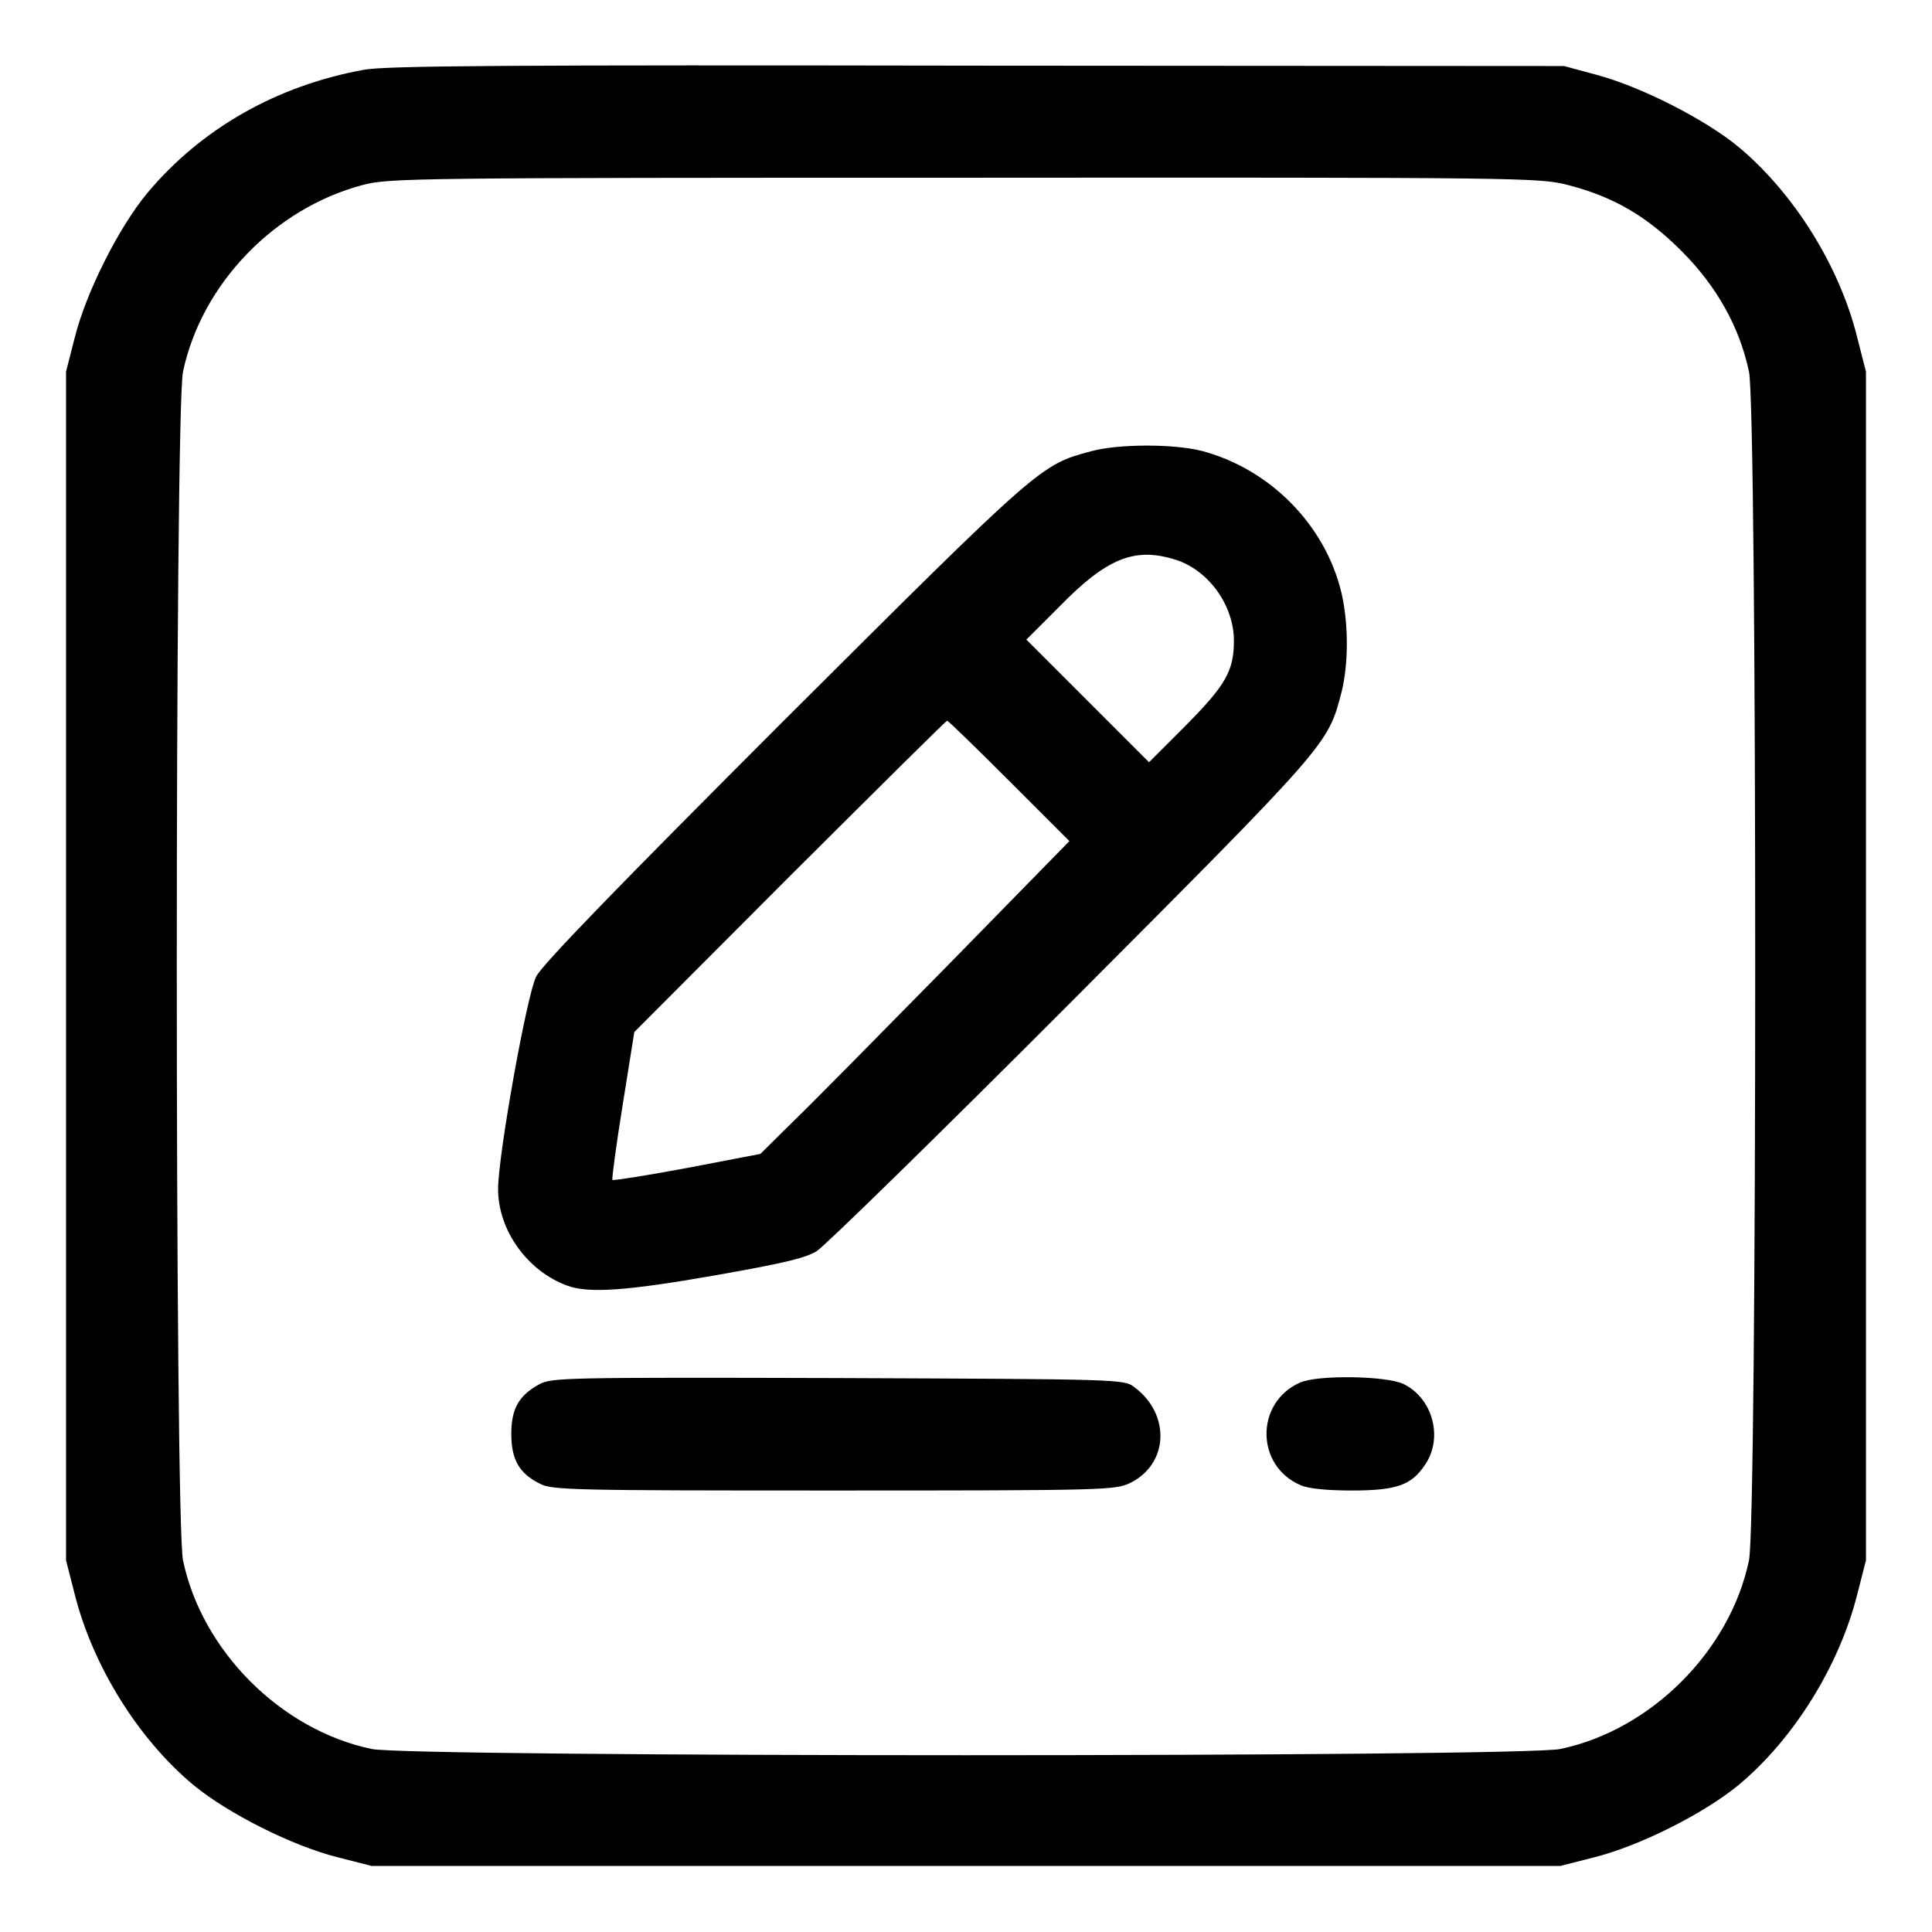
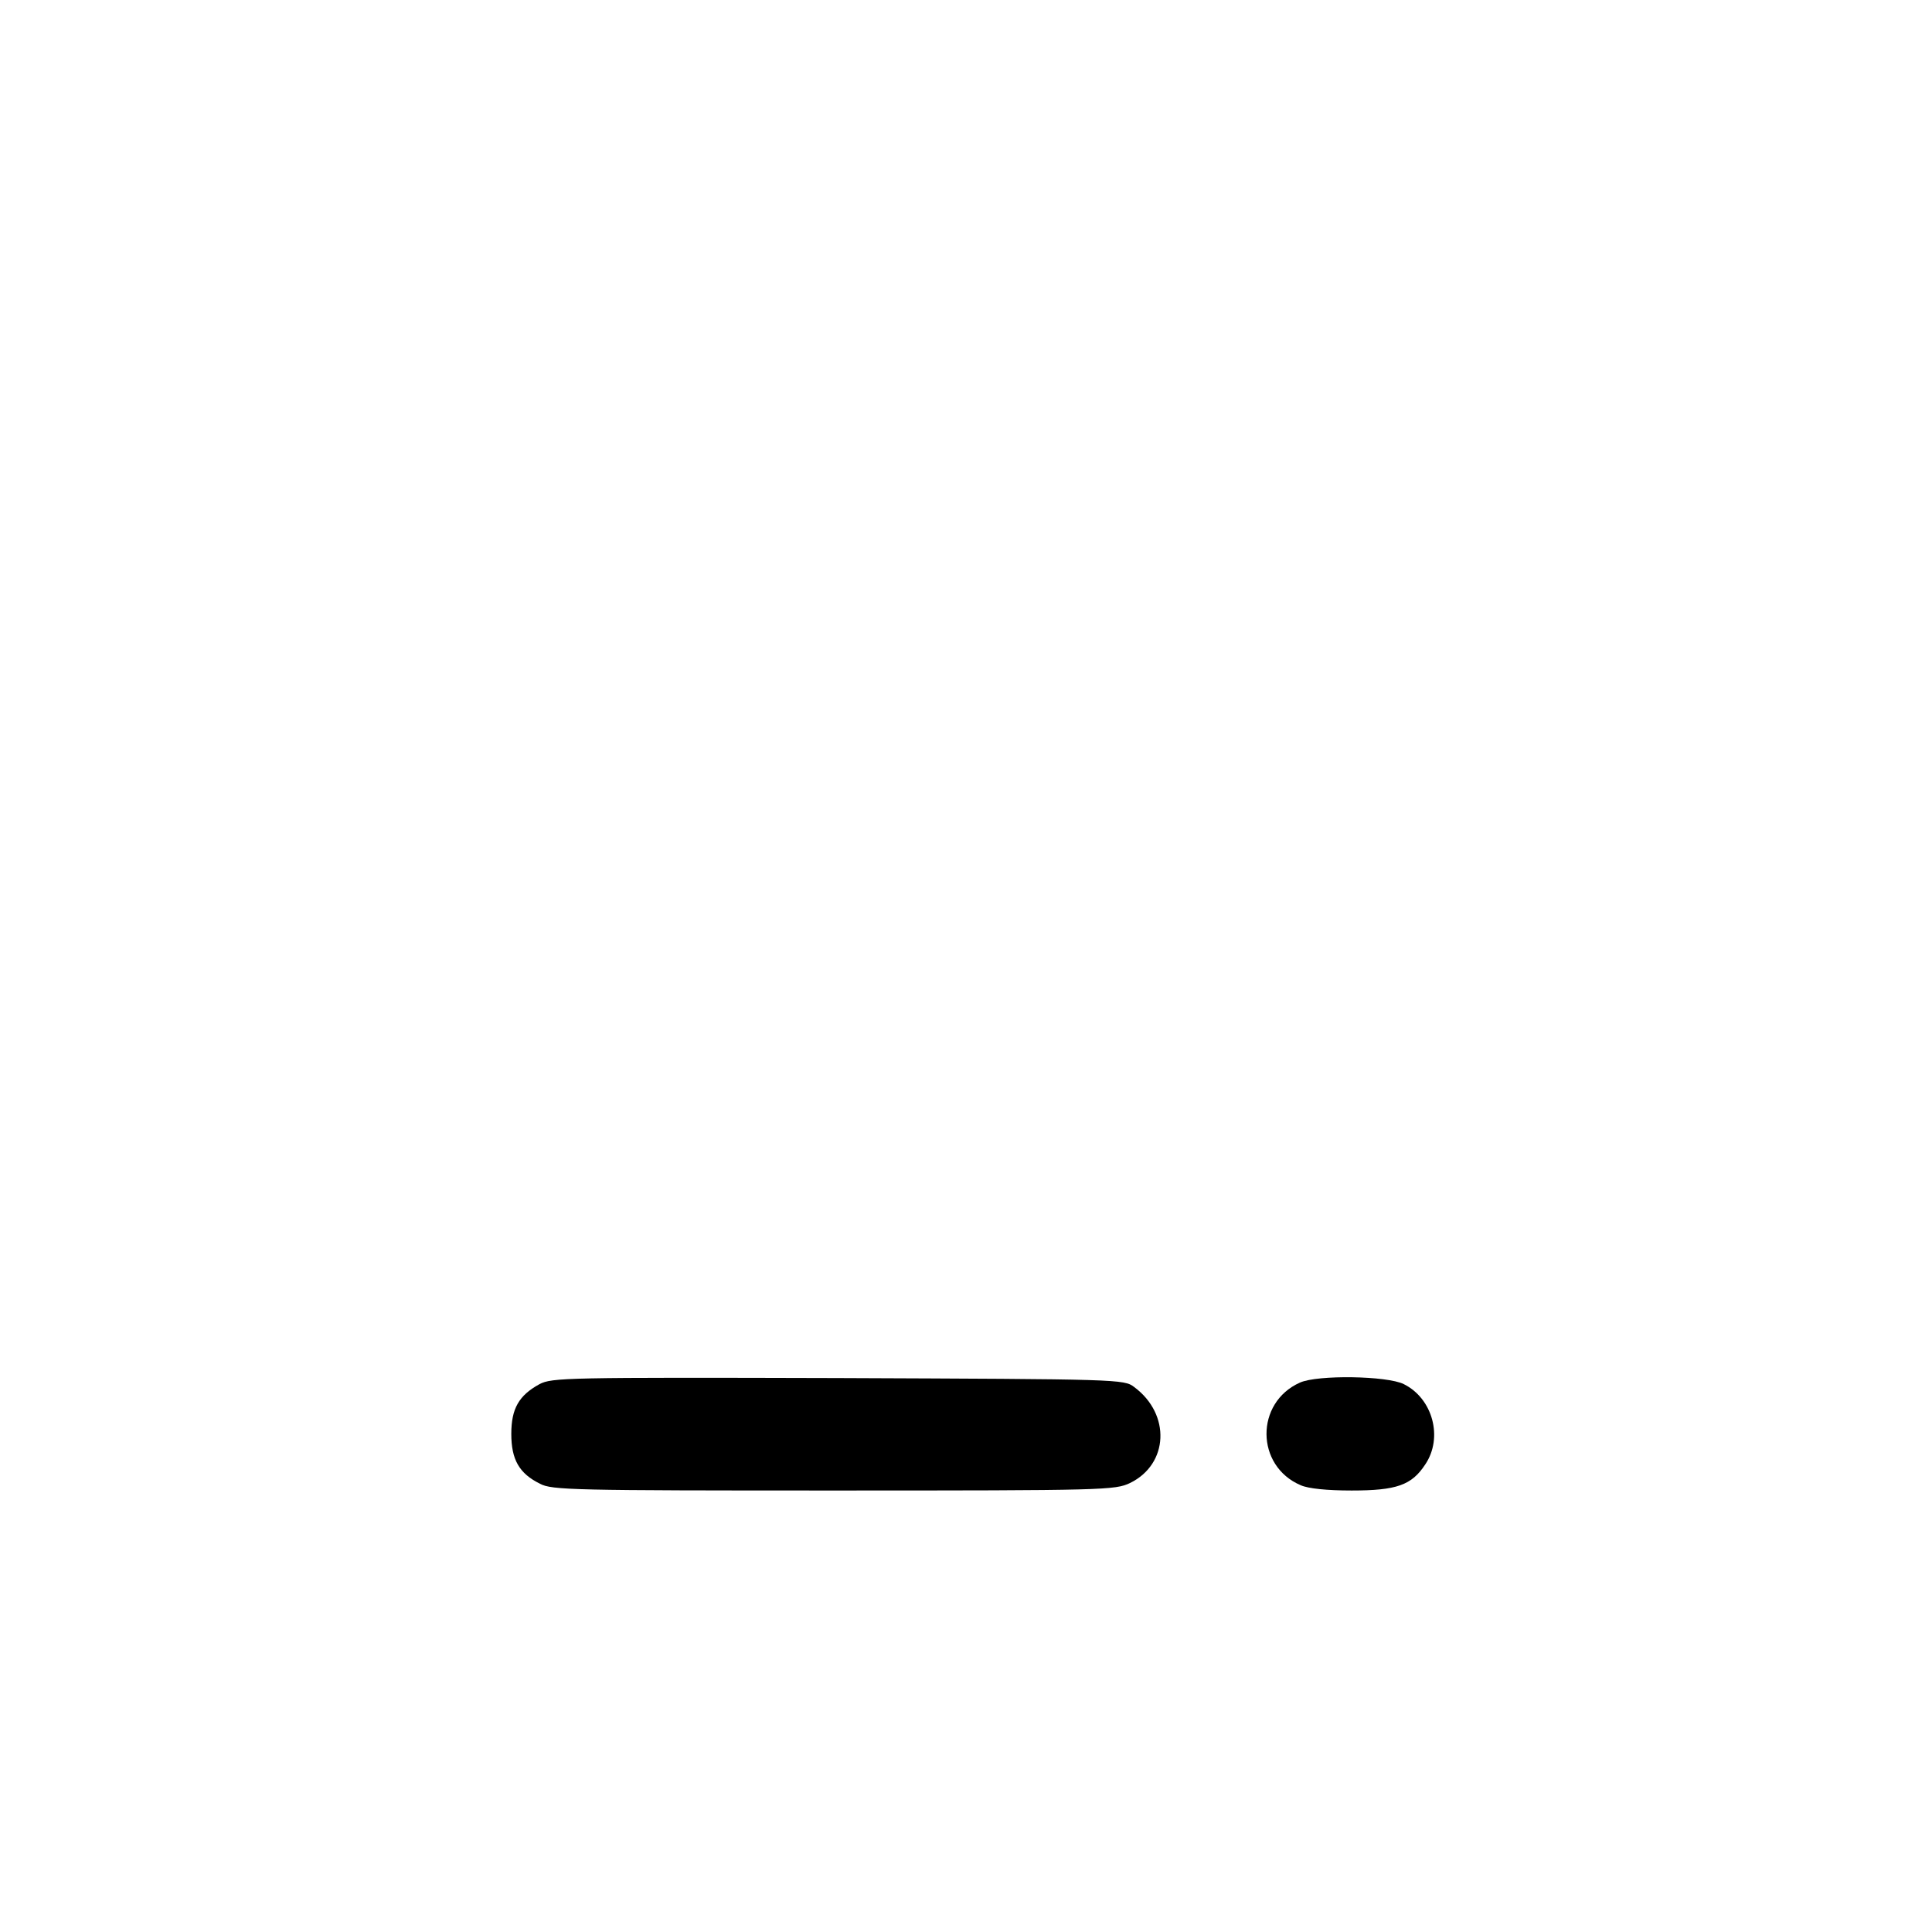
<svg xmlns="http://www.w3.org/2000/svg" version="1.0" width="512pt" height="512pt" viewBox="0 0 512 512" preserveAspectRatio="xMidYMid meet">
  <g transform="translate(0,512) scale(0.1,-0.1)" fill="#000000" stroke="none">
-     <path d="M964 4935 c-231 -42 -431 -156 -574 -327 -76 -92 -162 -263 -192 -383 l-23 -90 0 -1575 0 -1575 23 -90 c48 -190 168 -383 314 -505 92 -76 263 -162 383 -192 l90 -23 1575 0 1575 0 90 23 c120 30 291 116 383 192 146 122 266 315 314 505 l23 90 0 1575 0 1575 -24 94 c-47 187 -167 379 -313 501 -89 74 -261 161 -378 192 l-85 23 -1555 1 c-1234 2 -1570 0 -1626 -11z m3190 -305 c121 -31 209 -82 302 -175 94 -94 154 -202 179 -320 22 -105 22 -3045 0 -3150 -50 -240 -260 -450 -500 -500 -105 -22 -3045 -22 -3150 0 -240 50 -450 260 -500 500 -22 105 -22 3045 0 3150 49 232 242 433 477 495 70 18 130 19 1594 19 1482 1 1523 0 1598 -19z" />
-     <path d="M2891 3924 c-134 -36 -132 -34 -813 -713 -436 -436 -643 -649 -657 -679 -25 -49 -101 -474 -101 -563 0 -109 77 -217 183 -256 57 -21 157 -14 391 27 176 31 238 45 270 64 22 14 327 312 677 663 683 685 678 680 714 818 19 75 19 182 0 264 -43 180 -189 328 -370 376 -74 19 -222 19 -294 -1z m220 -286 c90 -26 159 -121 159 -216 0 -80 -22 -118 -128 -225 l-97 -97 -162 162 -163 163 88 88 c124 127 198 157 303 125z m-437 -587 l160 -160 -321 -328 c-177 -180 -361 -367 -410 -414 l-88 -87 -193 -37 c-107 -20 -196 -34 -199 -32 -2 3 10 92 27 198 l31 194 412 413 c227 226 414 412 417 412 3 0 77 -72 164 -159z" />
    <path d="M1430 1452 c-55 -30 -75 -65 -75 -132 0 -68 21 -105 76 -132 31 -17 89 -18 778 -18 722 0 746 1 786 20 102 50 108 182 11 254 -27 21 -38 21 -784 24 -723 2 -759 1 -792 -16z" />
    <path d="M3445 1456 c-119 -53 -118 -221 2 -272 20 -9 70 -14 135 -14 119 0 159 14 195 69 48 71 20 175 -57 213 -44 22 -228 25 -275 4z" />
  </g>
</svg>